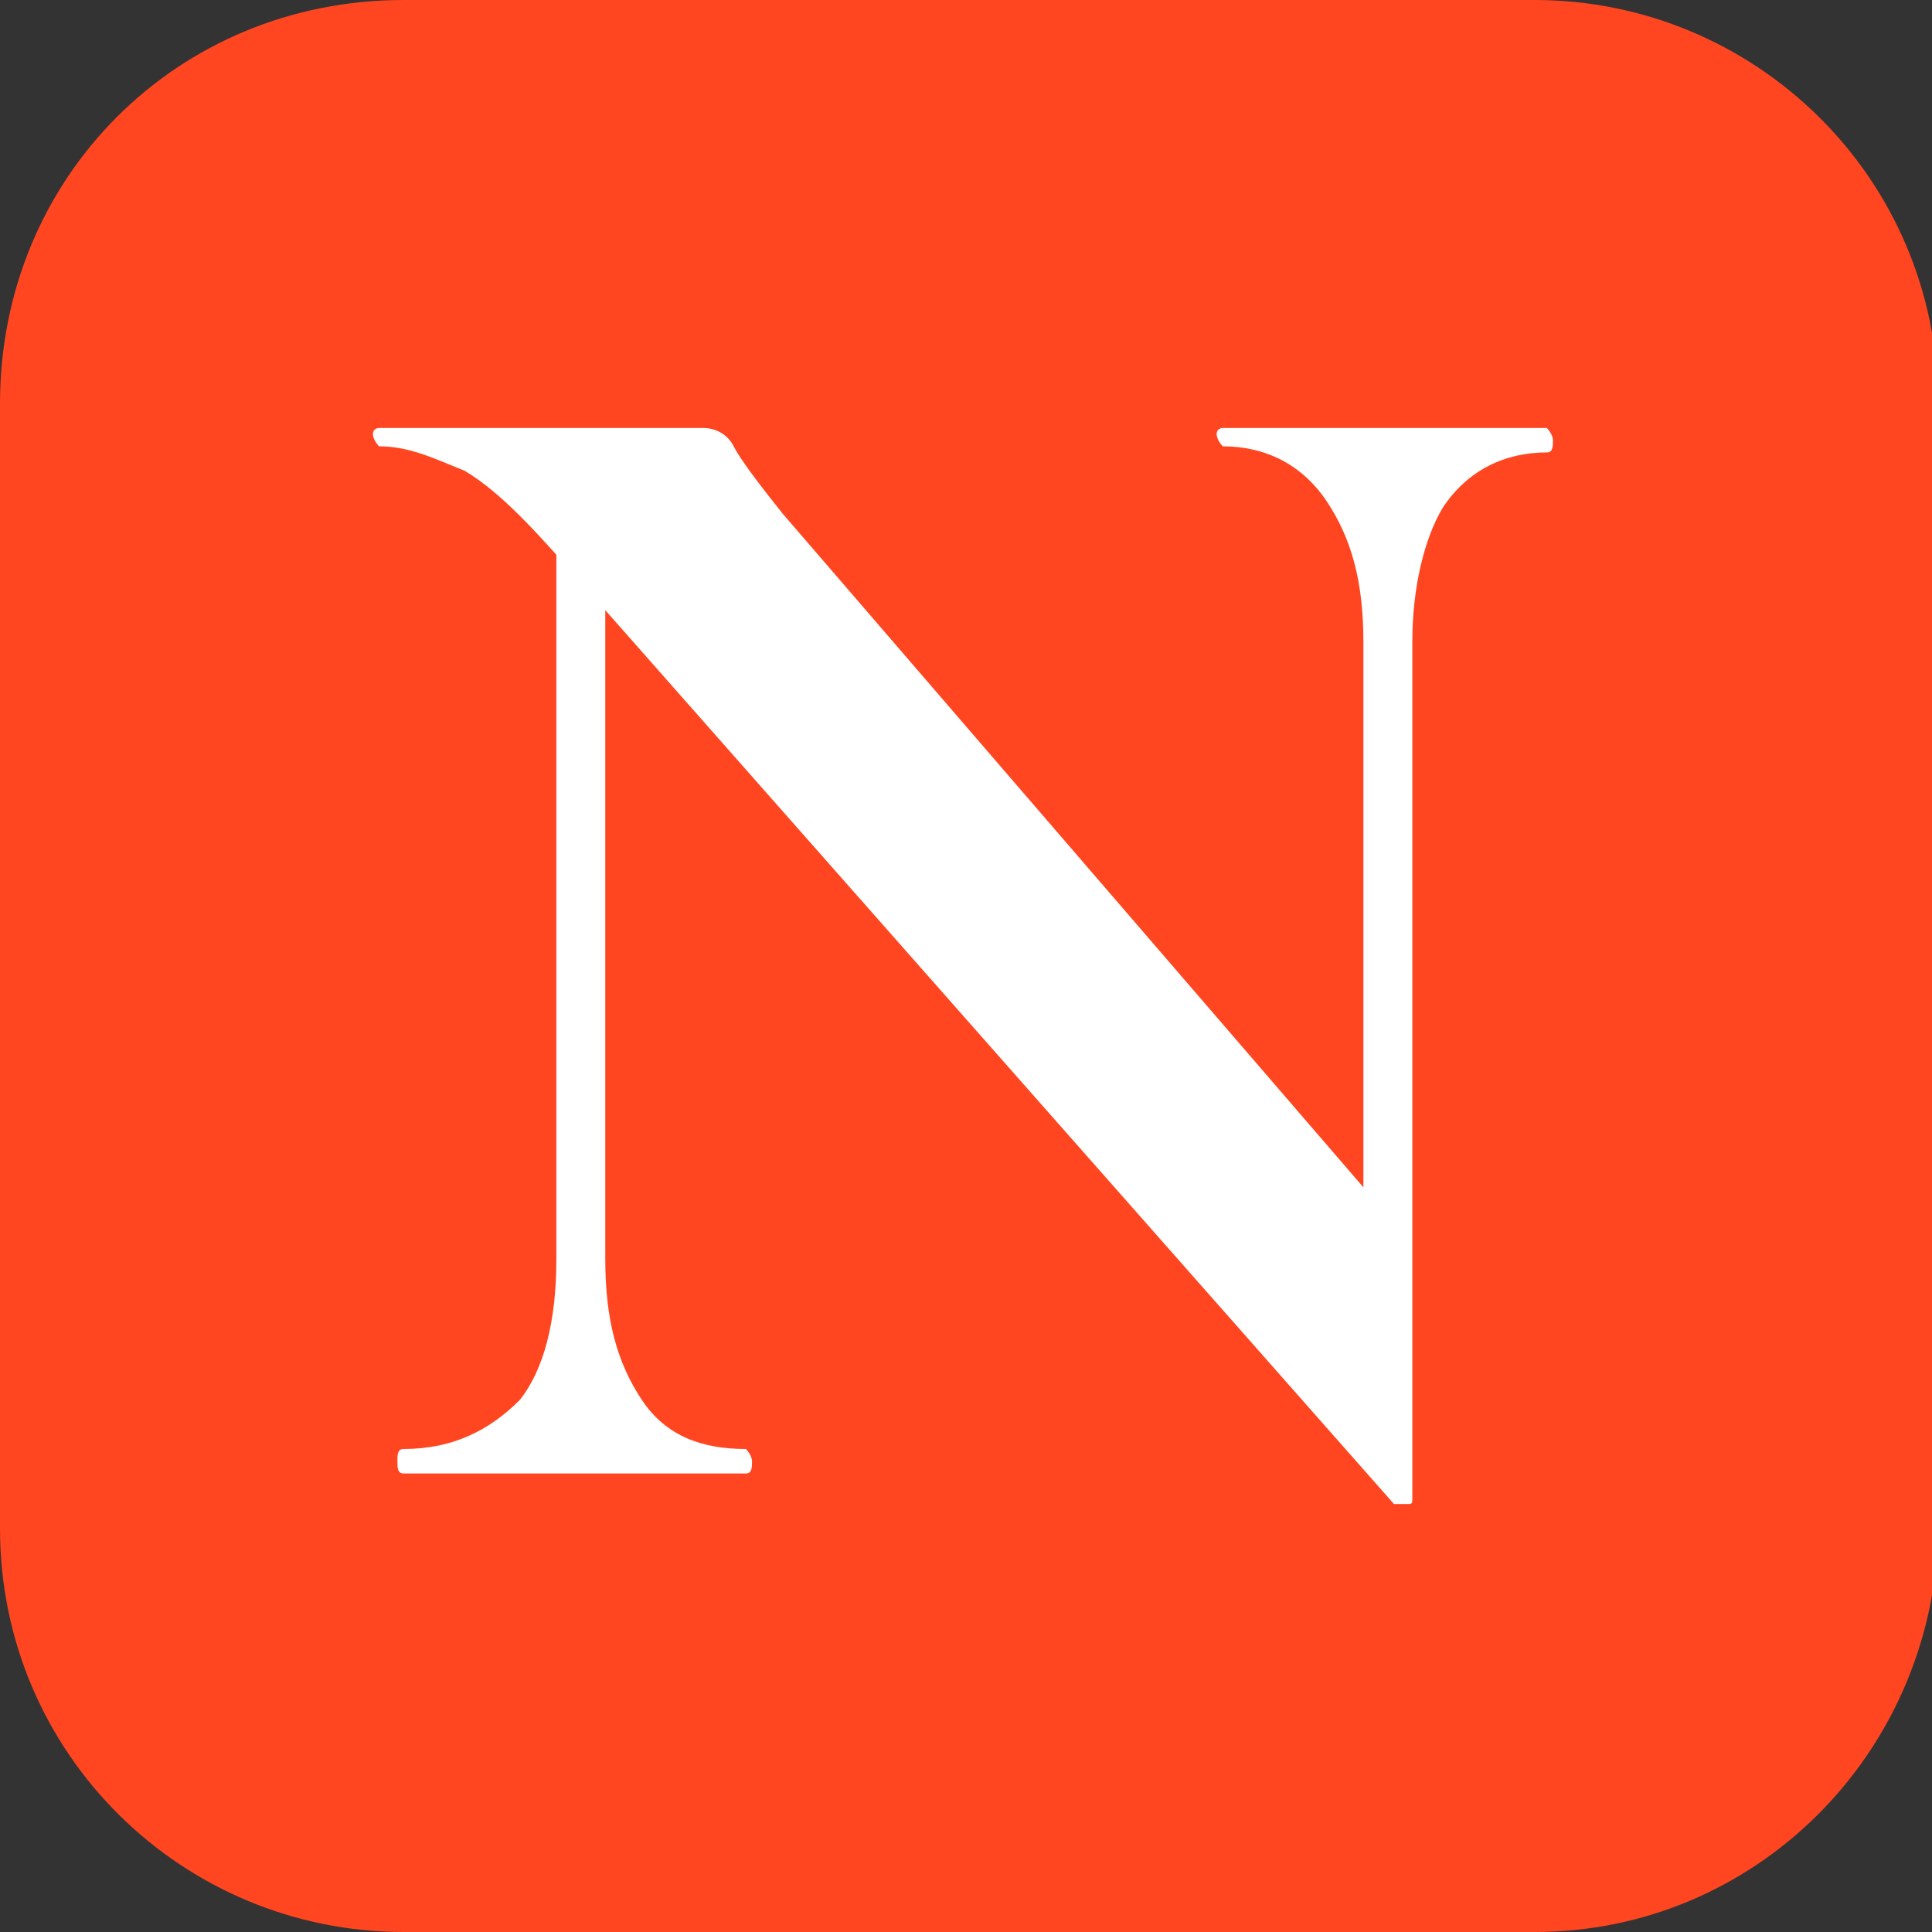
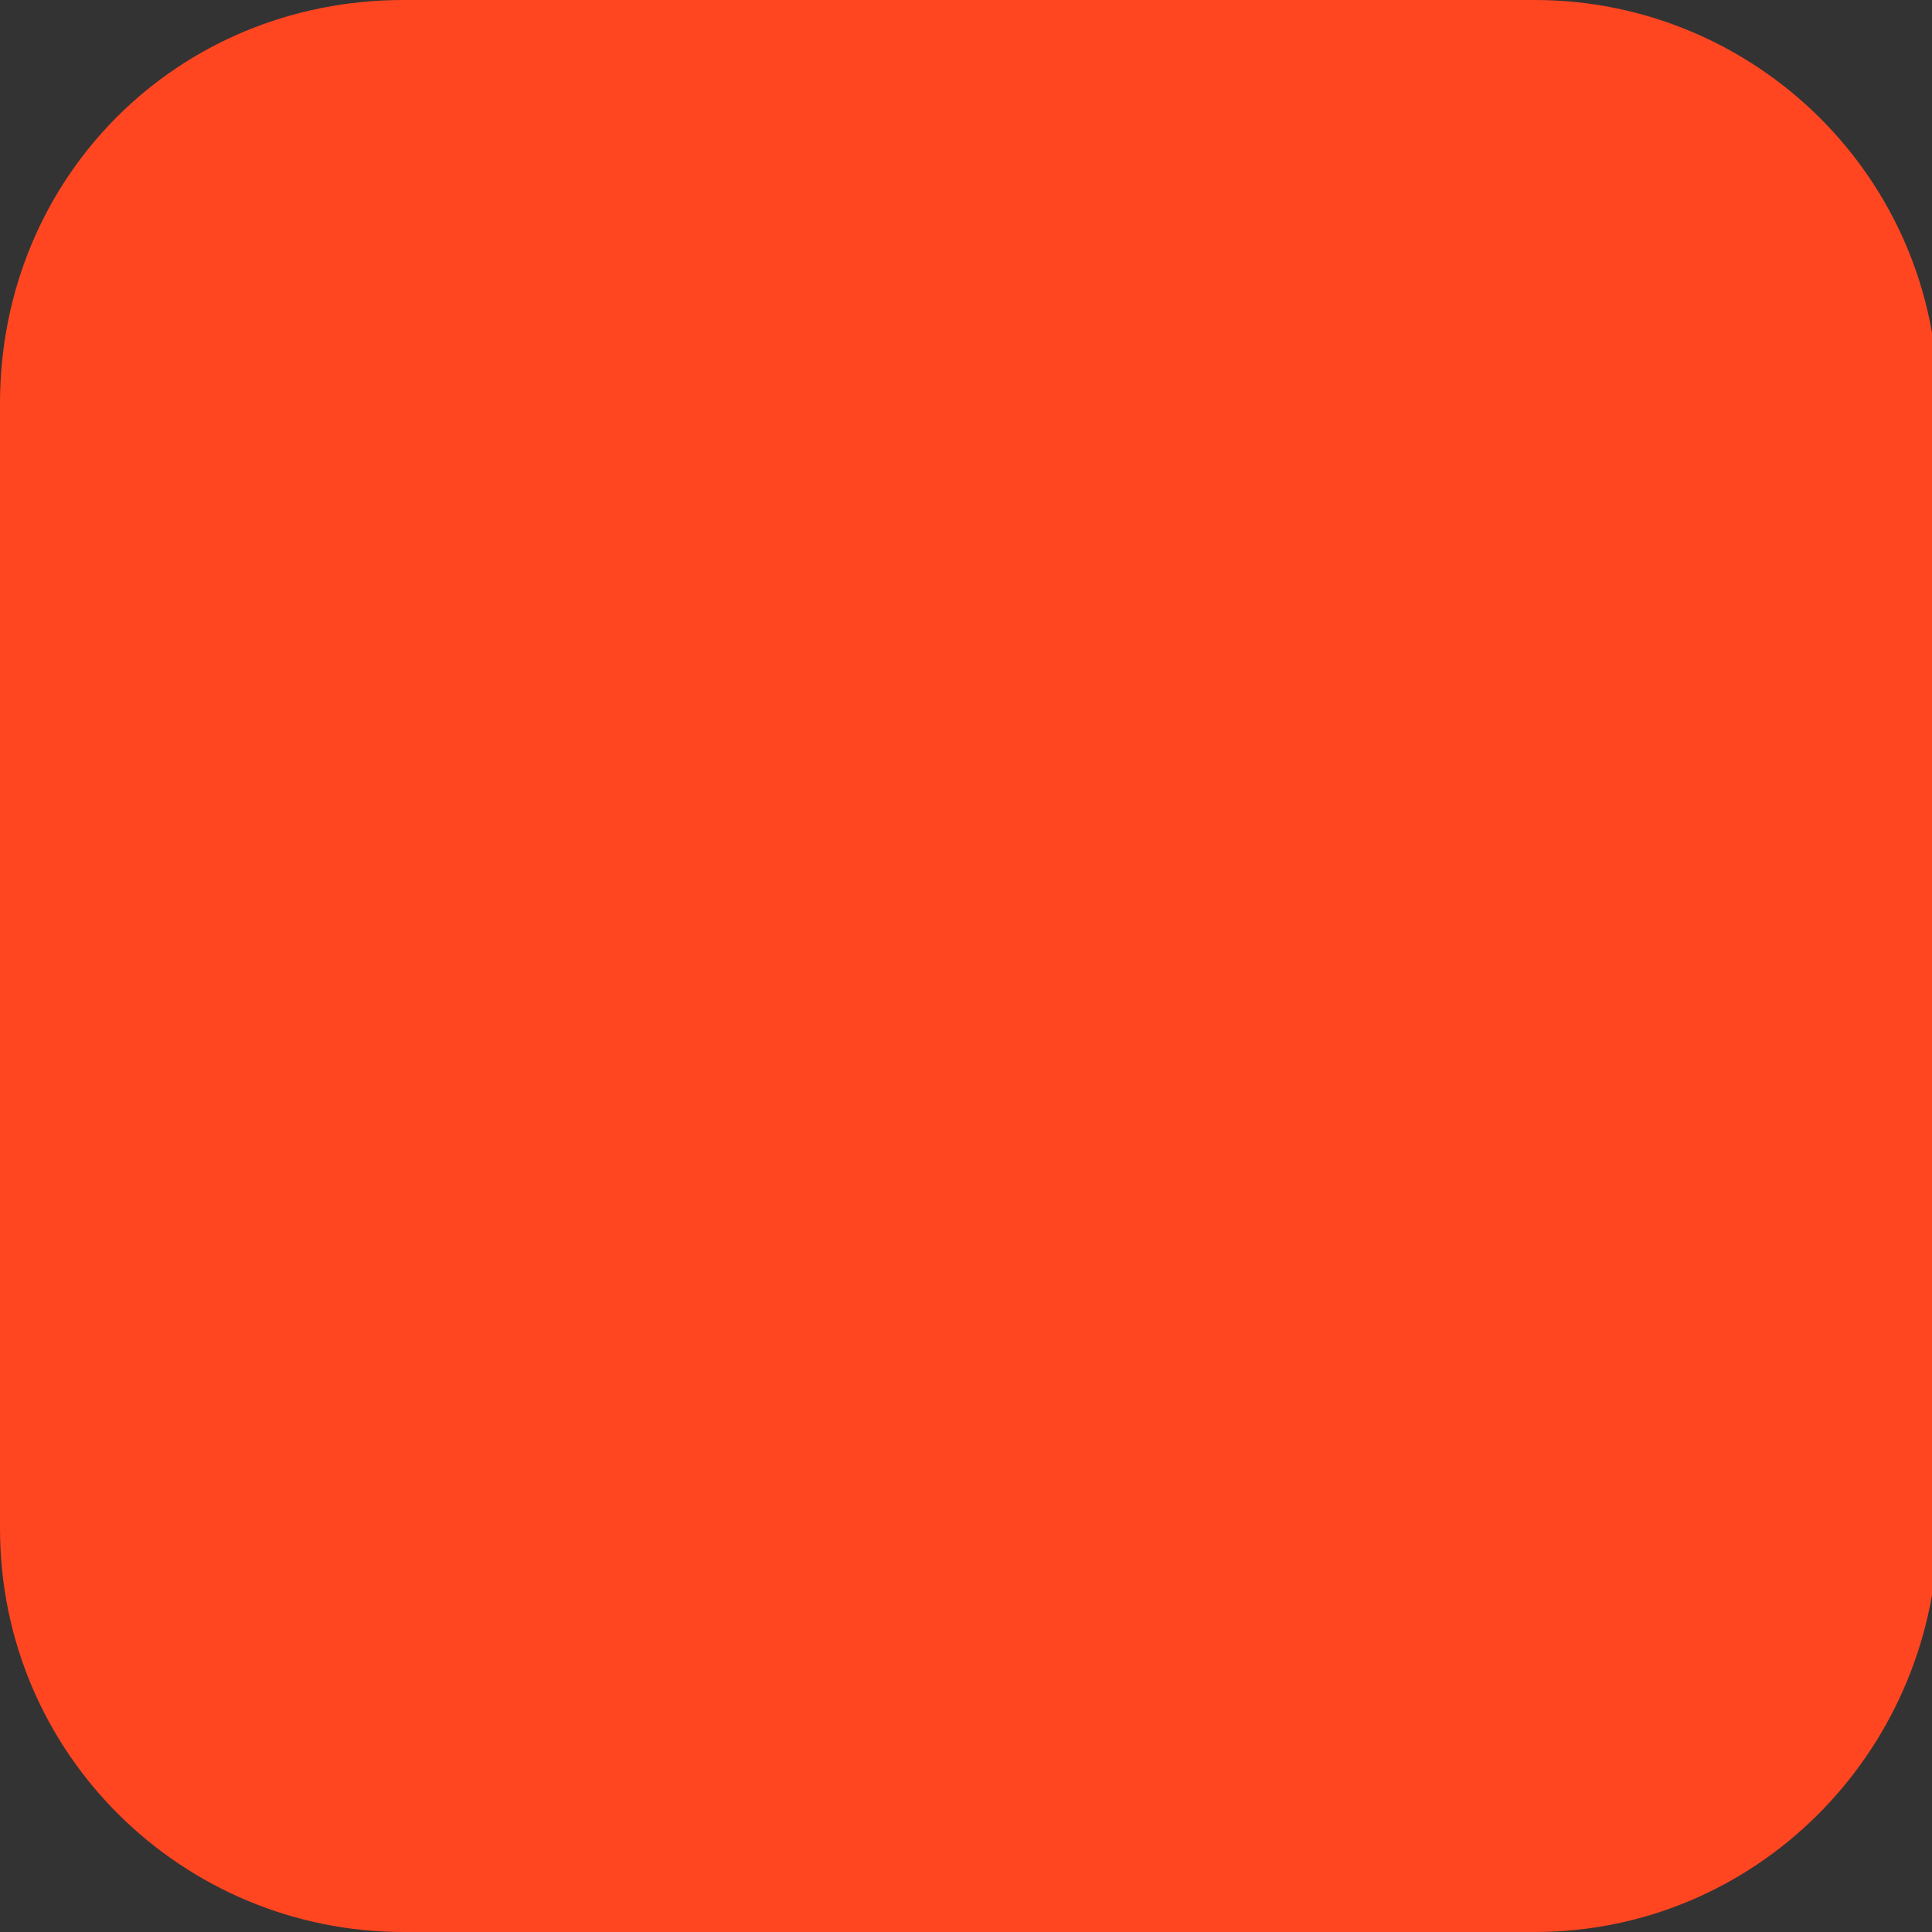
<svg xmlns="http://www.w3.org/2000/svg" version="1.1" id="Слой_1" x="0px" y="0px" viewBox="0 0 31.6 31.6" style="enable-background:new 0 0 31.6 31.6;" xml:space="preserve">
  <rect x="0" y="0" width="31.6" height="31.6" fill="#333333" stroke="none" />
  <style type="text/css"> .st0{fill:#FFFFFF;stroke:#000000;stroke-width:3;stroke-linecap:round;stroke-linejoin:round;stroke-miterlimit:10;} .st1{fill:#E6E6E6;} .st2{fill:#FF4621;} .st3{fill:none;stroke:#000000;stroke-miterlimit:10;} .st4{fill:none;stroke:#000000;stroke-width:4;stroke-linecap:round;stroke-linejoin:round;stroke-miterlimit:10;} .st5{fill:none;stroke:#000000;stroke-width:4;stroke-linejoin:round;stroke-miterlimit:10;} .st6{fill:none;stroke:#000000;stroke-width:3;stroke-linecap:round;stroke-linejoin:round;stroke-miterlimit:10;} .st7{fill:#FFFFFF;} .st8{fill:#555555;} .st9{fill:none;stroke:#33354A;stroke-miterlimit:10;} .st10{fill:#33354A;} .st11{fill:#333333;} .st12{fill:#E5E5E5;} </style>
  <path class="st2" d="M25.1,31.6H6.6c-3.6,0-6.6-2.9-6.6-6.6V6.6C0,2.9,2.9,0,6.6,0h18.5c3.6,0,6.6,2.9,6.6,6.6v18.5 C31.6,28.7,28.7,31.6,25.1,31.6z" />
  <g>
    <g>
-       <path class="st7" d="M23.1,24.5c0,0.1,0,0.1-0.1,0.1s-0.1,0-0.2,0L9.3,9.3C8.6,8.5,8.1,8,7.6,7.7C7.1,7.5,6.7,7.3,6.2,7.3 c0,0-0.1-0.1-0.1-0.2S6.2,7,6.2,7C6.6,7,7,7,7.4,7c0.4,0,0.7,0,1.1,0c0.7,0,1.2,0,1.8,0c0.5,0,0.9,0,1.2,0c0.2,0,0.4,0.1,0.5,0.3 c0.1,0.2,0.4,0.6,0.8,1.1l10,11.6L23.1,24.5z M9.1,20.6v-13l0.8,0.1v12.9c0,1,0.2,1.7,0.6,2.3c0.4,0.6,1,0.8,1.7,0.8 c0,0,0.1,0.1,0.1,0.2s0,0.2-0.1,0.2c-0.4,0-0.8,0-1.2,0c-0.4,0-0.9,0-1.4,0c-0.5,0-1.1,0-1.6,0c-0.5,0-1,0-1.4,0 c-0.1,0-0.1-0.1-0.1-0.2s0-0.2,0.1-0.2c0.8,0,1.4-0.3,1.9-0.8C8.9,22.4,9.1,21.6,9.1,20.6z M23.1,10.5v14l-0.8-0.8V10.5 c0-1-0.2-1.7-0.6-2.3c-0.4-0.6-1-0.9-1.7-0.9c0,0-0.1-0.1-0.1-0.2S20,7,20,7c0.4,0,0.8,0,1.2,0c0.4,0,0.9,0,1.4,0c0.5,0,1,0,1.4,0 c0.5,0,0.9,0,1.3,0c0,0,0.1,0.1,0.1,0.2s0,0.2-0.1,0.2c-0.7,0-1.3,0.3-1.7,0.9C23.3,8.8,23.1,9.6,23.1,10.5z" />
-     </g>
+       </g>
  </g>
</svg>